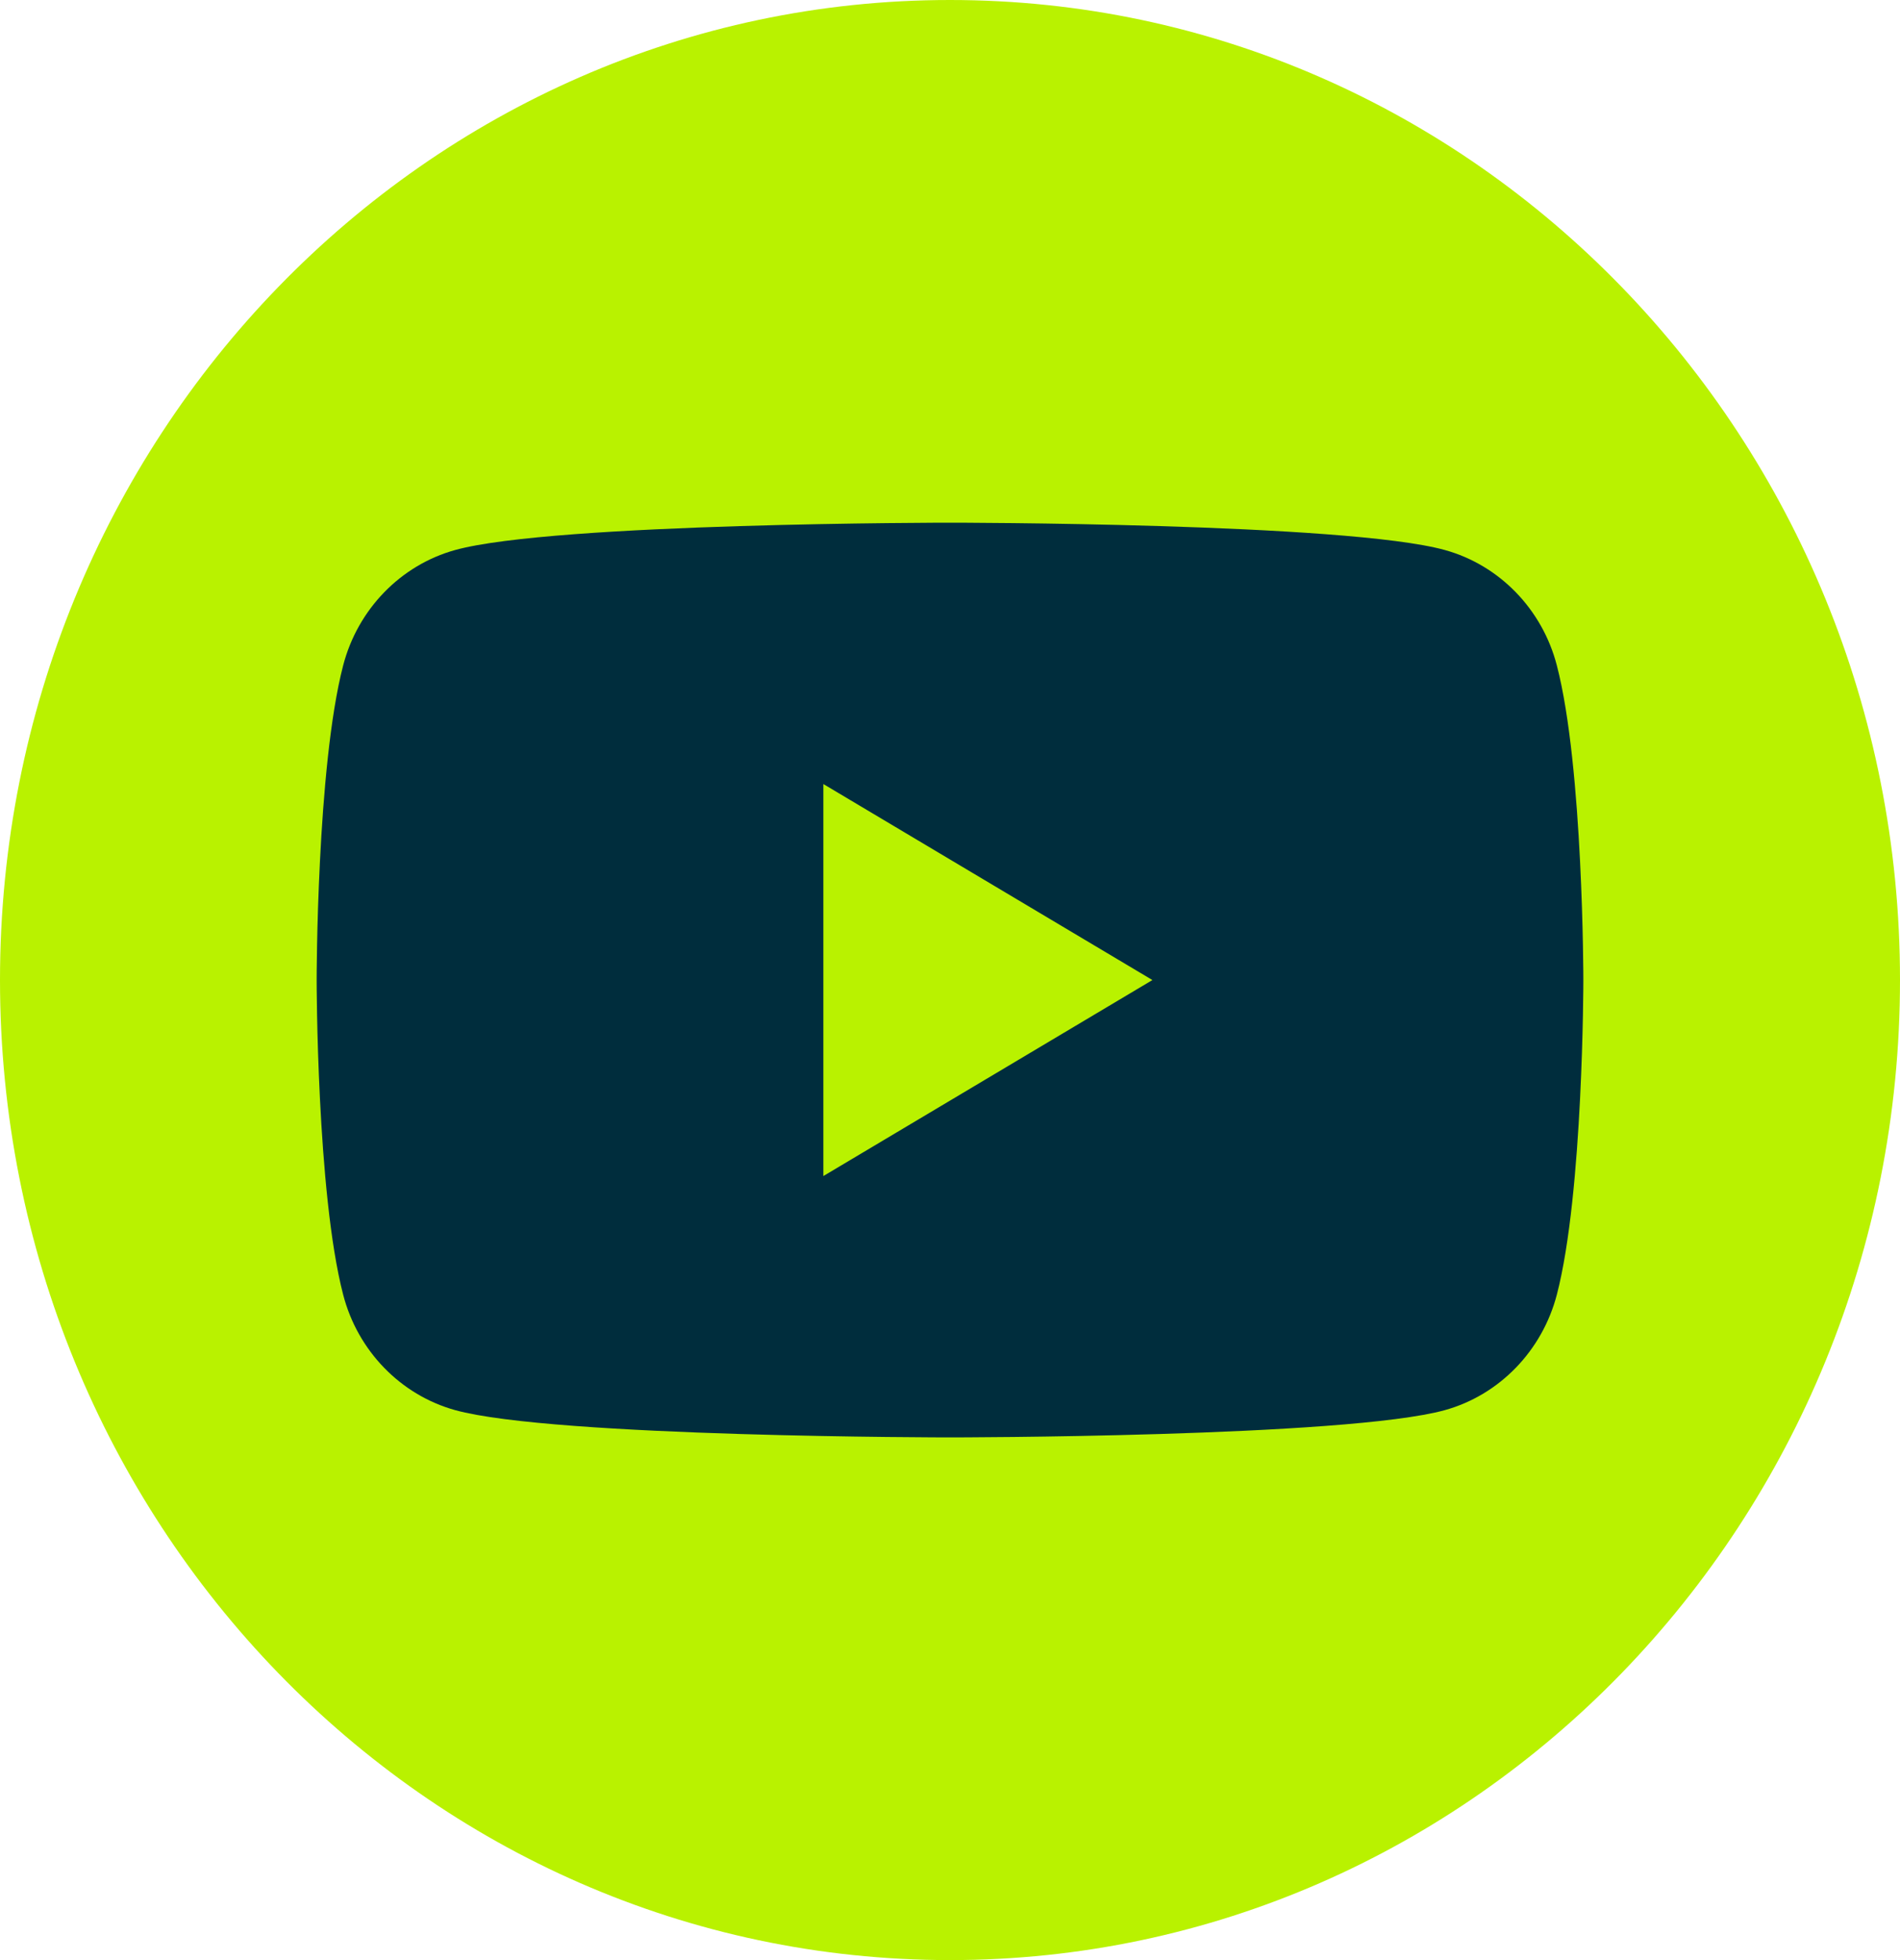
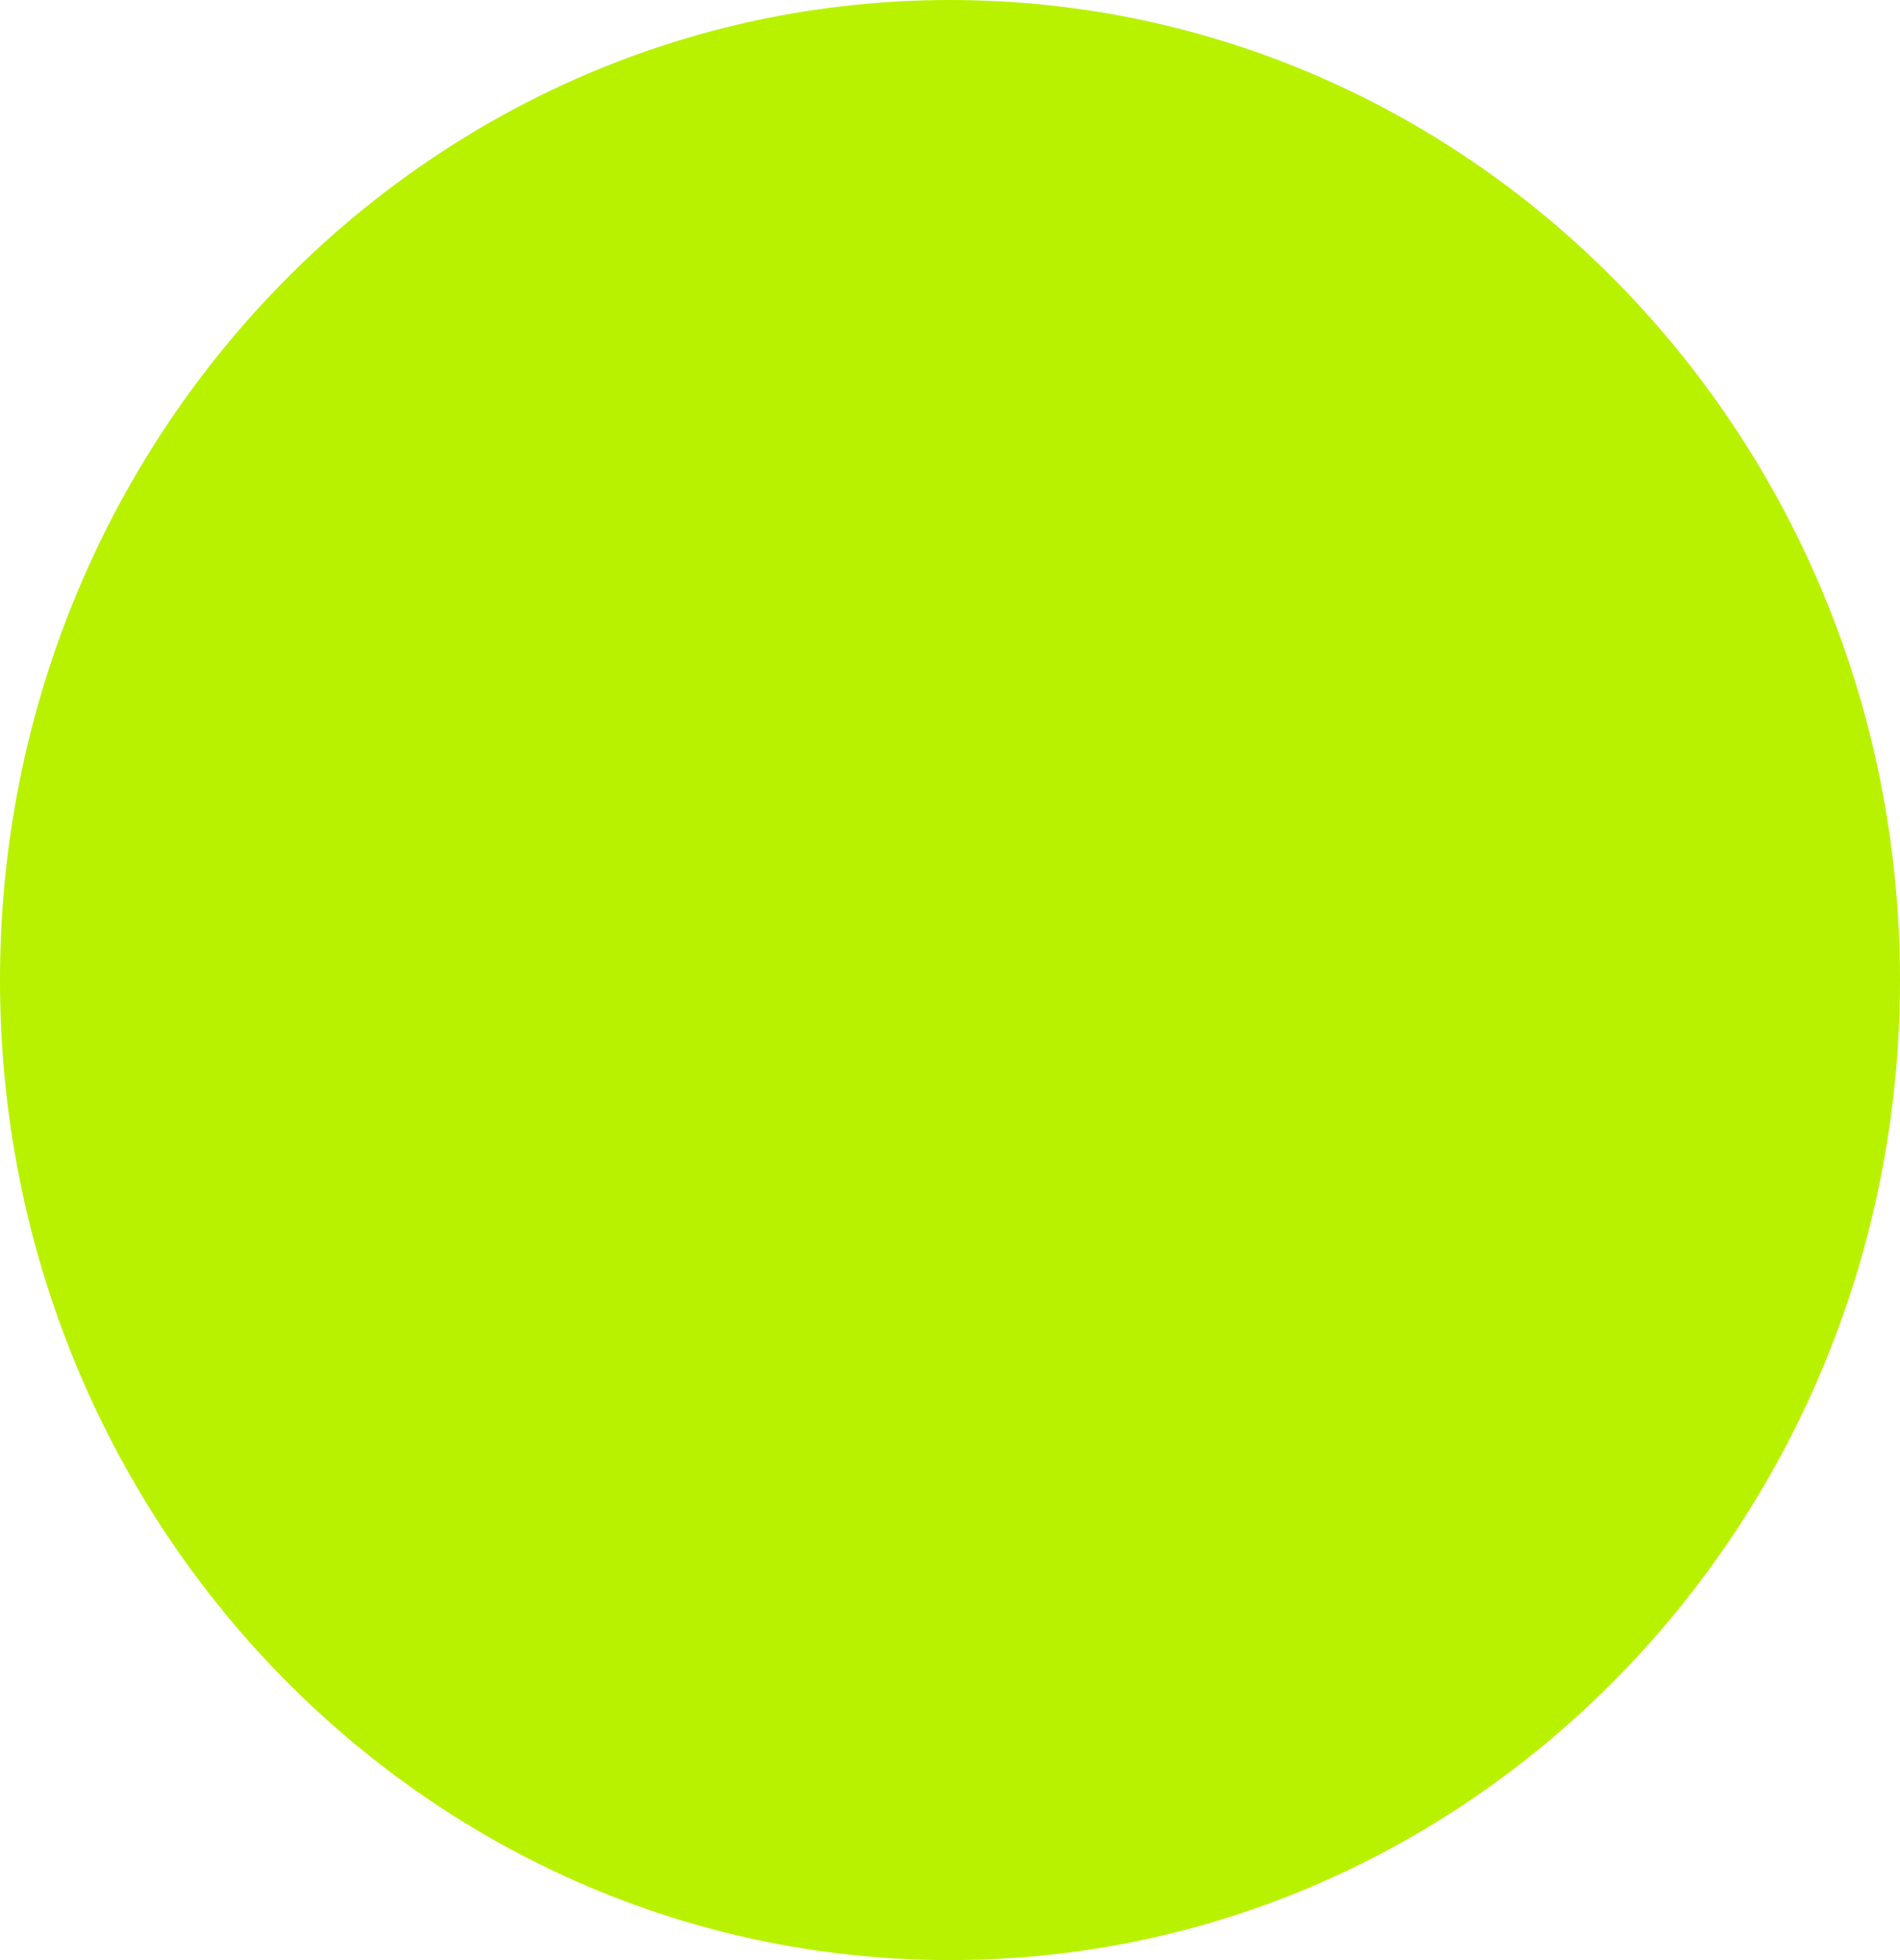
<svg xmlns="http://www.w3.org/2000/svg" width="32" height="33" viewBox="0 0 32 33" fill="none">
  <path d="M16 33C24.836 33 32 25.613 32 16.5C32 7.387 24.836 0 16 0C7.163 0 -0 7.387 -0 16.5C-0 25.613 7.163 33 16 33Z" fill="#B9F200" />
-   <path d="M26.221 11.205C25.977 10.259 25.254 9.514 24.334 9.26C22.67 8.8 16 8.8 16 8.8C16 8.8 9.33 8.8 7.666 9.26C6.748 9.514 6.025 10.257 5.779 11.205C5.333 12.921 5.333 16.5 5.333 16.5C5.333 16.5 5.333 20.079 5.779 21.795C6.023 22.741 6.746 23.486 7.666 23.741C9.33 24.2 16 24.2 16 24.2C16 24.2 22.67 24.2 24.334 23.741C25.252 23.486 25.974 22.743 26.221 21.795C26.667 20.079 26.667 16.5 26.667 16.5C26.667 16.5 26.667 12.921 26.221 11.205ZM13.867 19.8V13.2L19.409 16.5L13.867 19.8Z" fill="#002D3D" />
</svg>